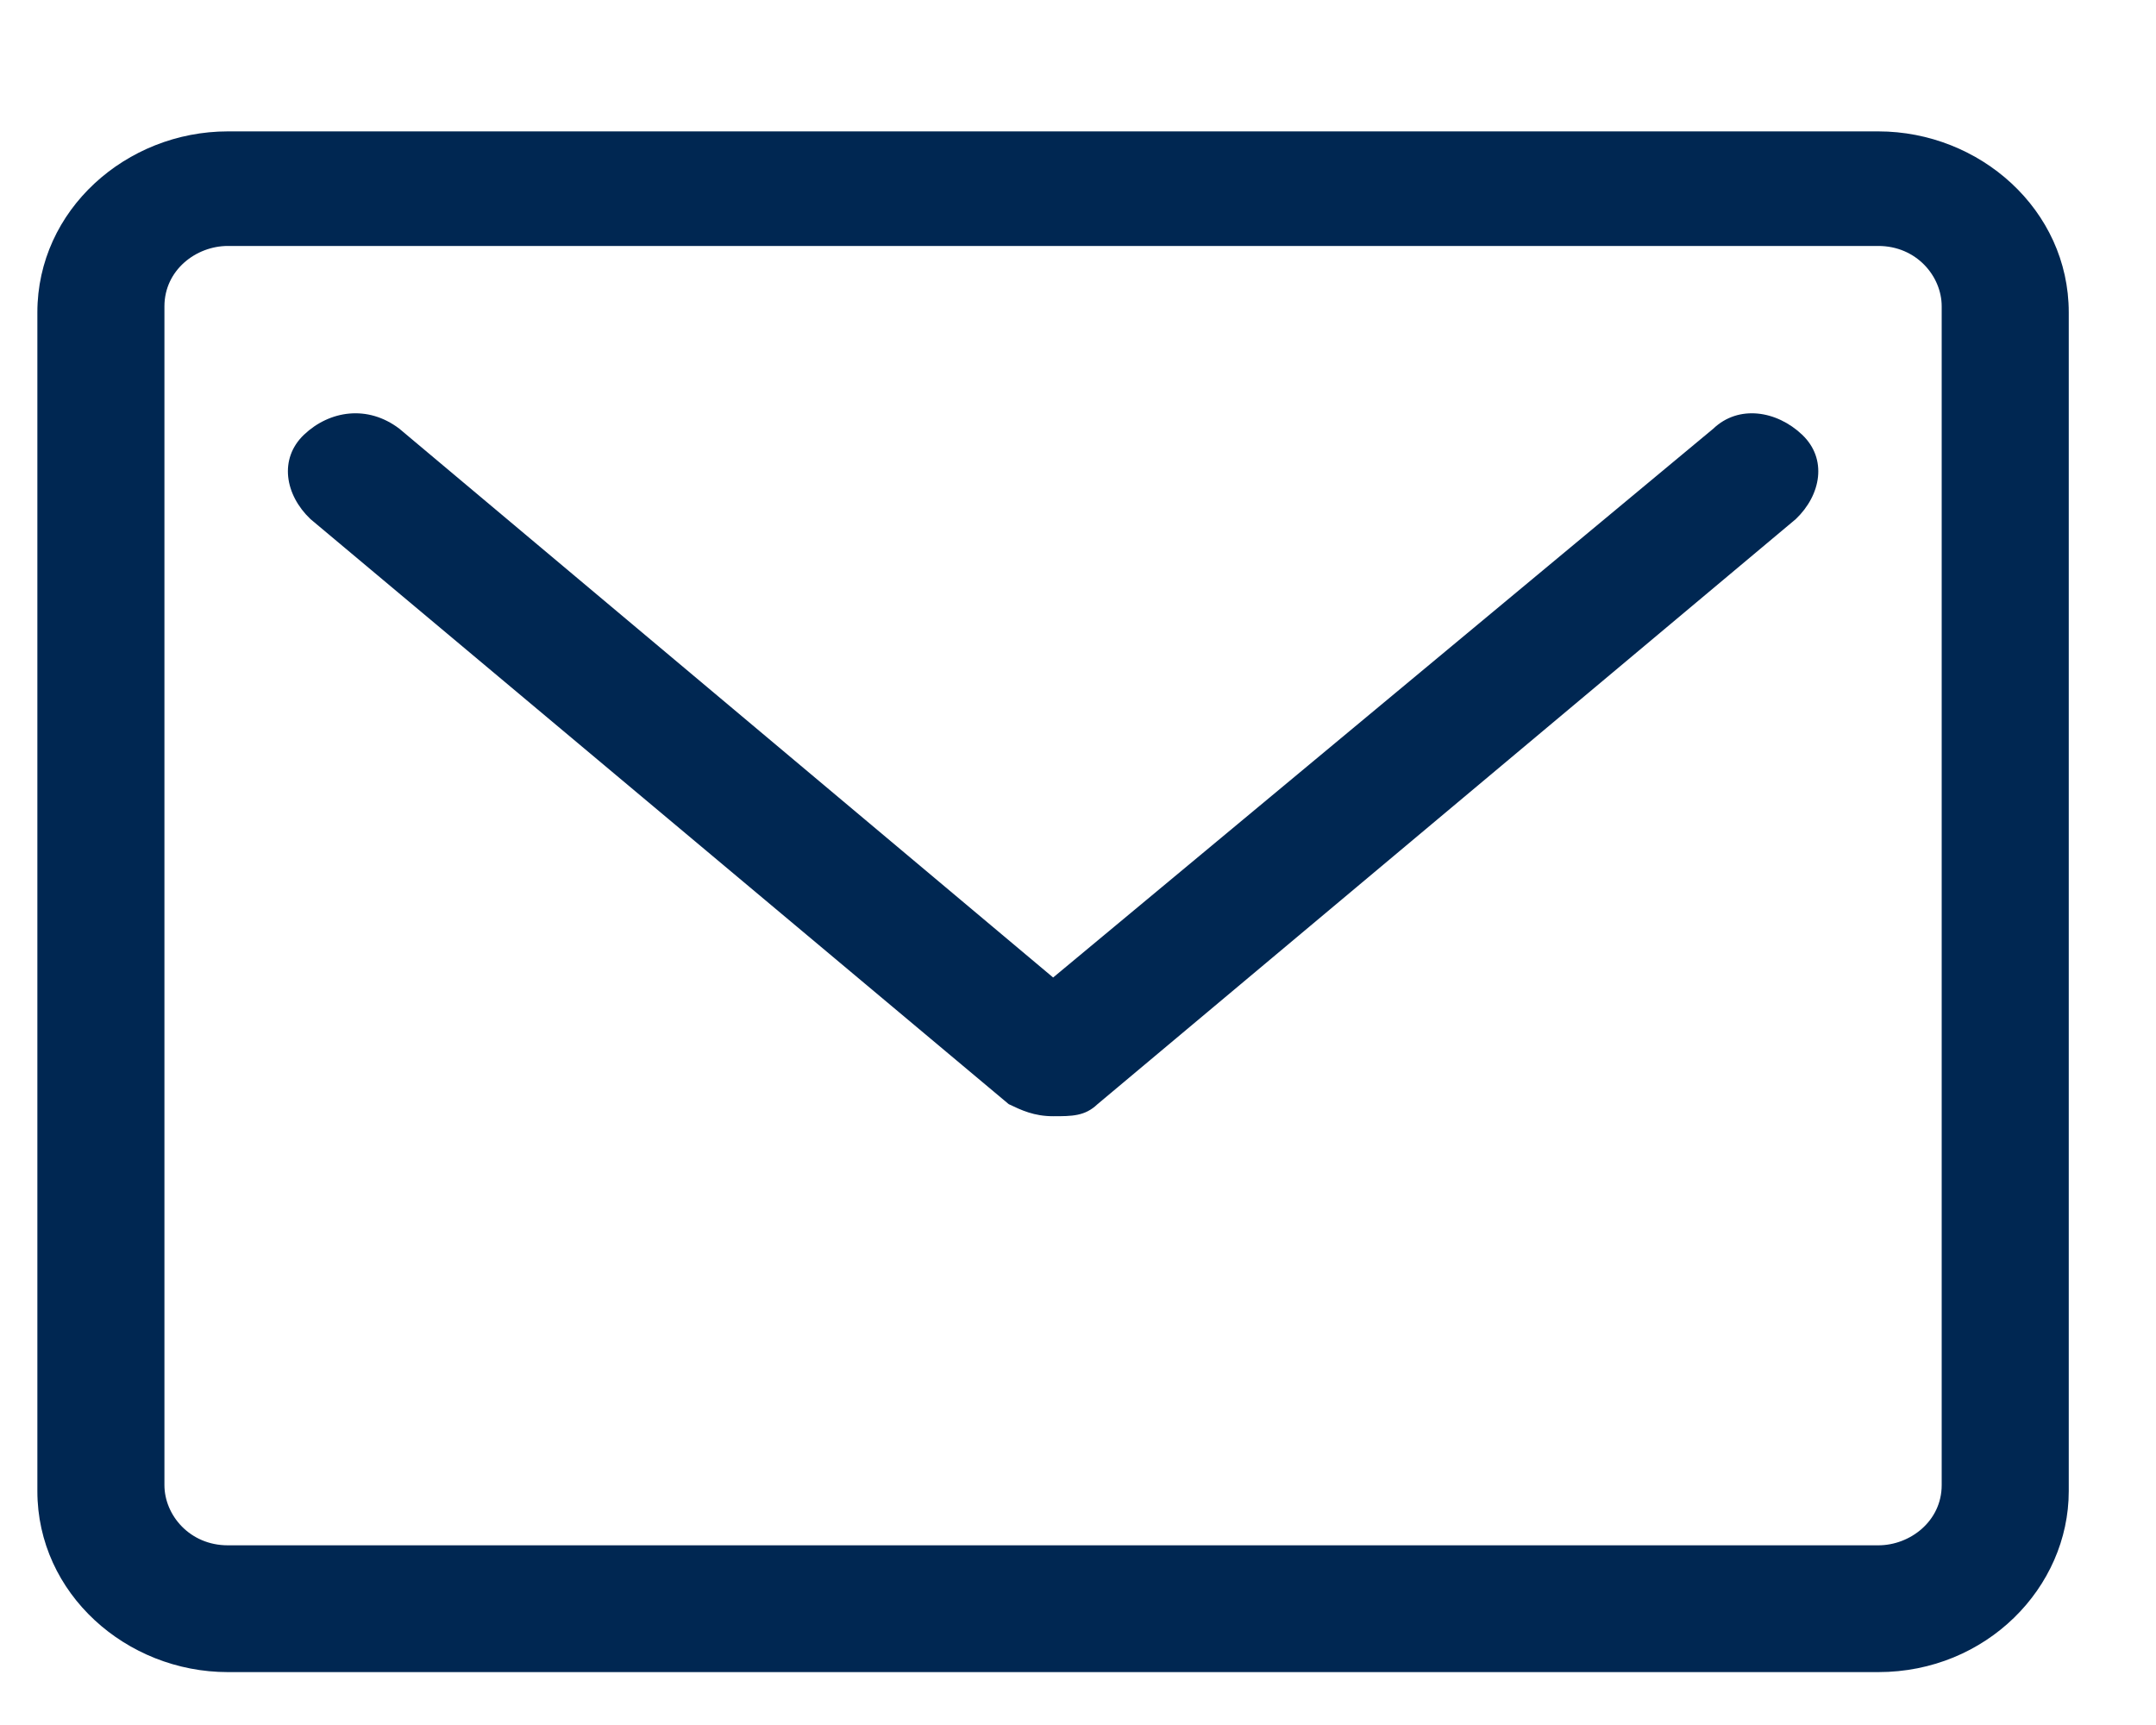
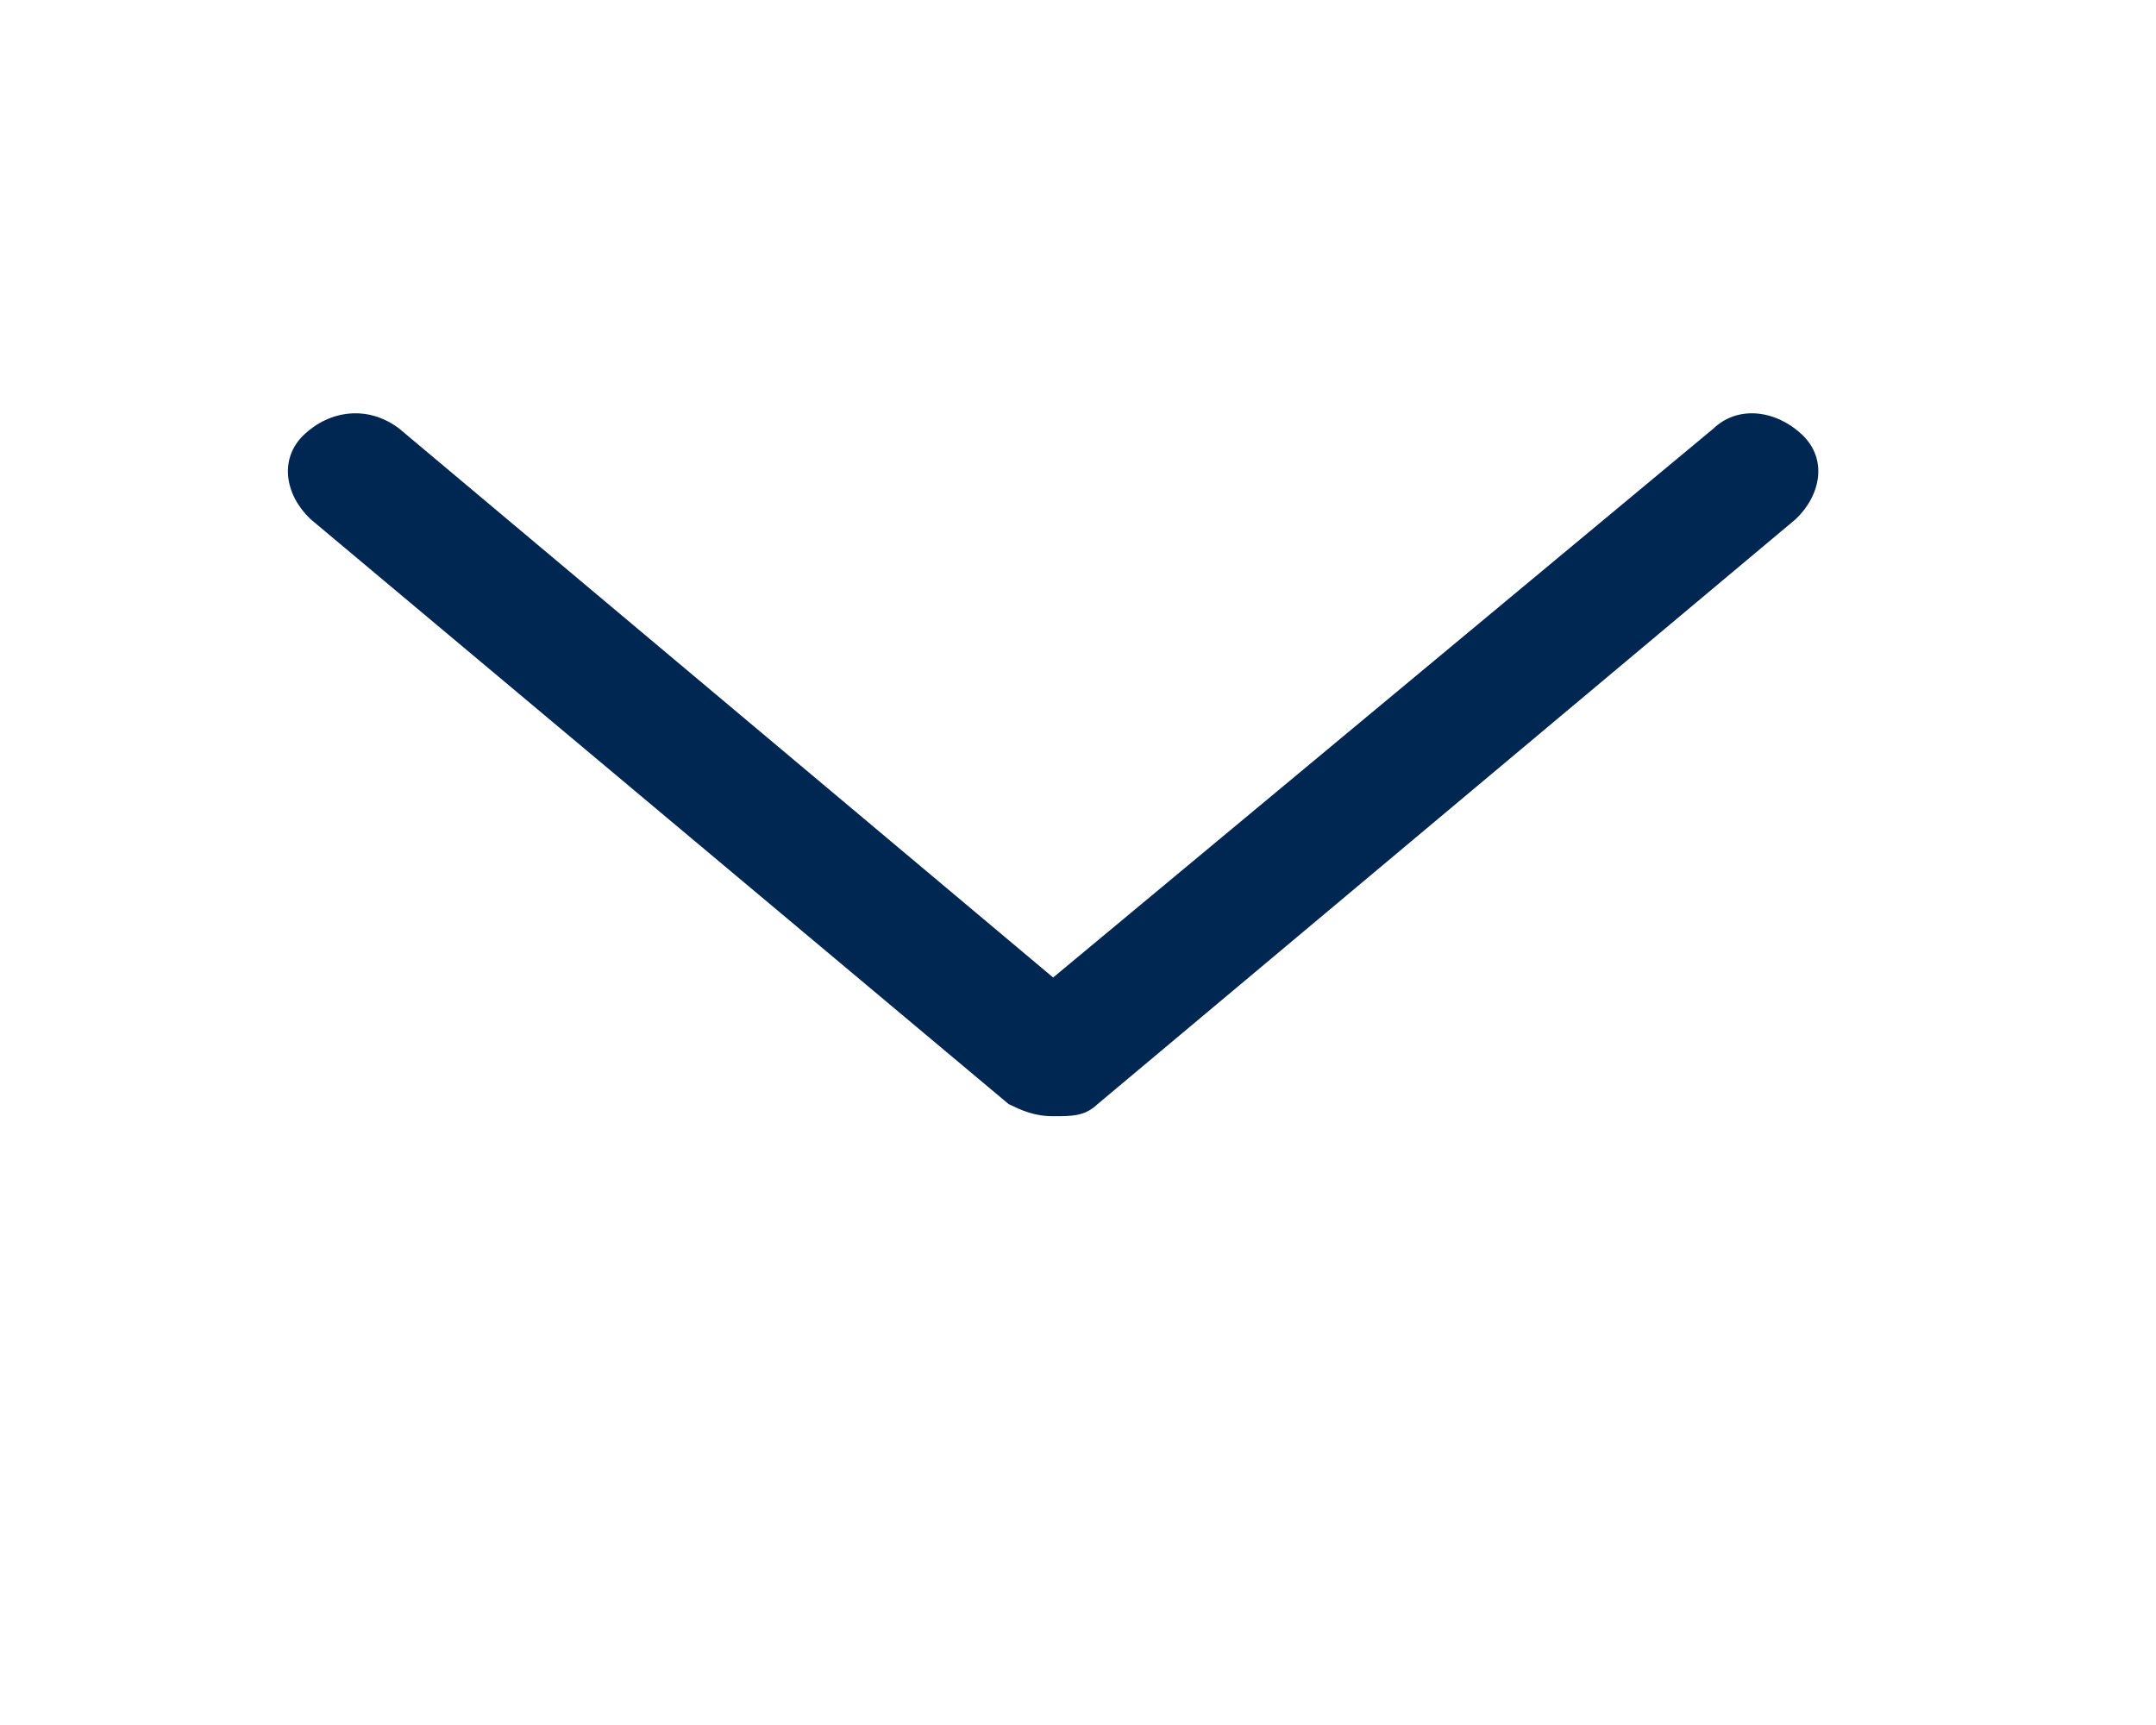
<svg xmlns="http://www.w3.org/2000/svg" width="15" height="12" viewBox="0 0 15 12" fill="none">
  <g id="Group">
    <path id="Vector" d="M2.778 2.982L7.327 6.8L11.92 2.982C12.096 2.814 12.361 2.856 12.538 3.024C12.715 3.192 12.67 3.443 12.494 3.611L7.636 7.681C7.548 7.765 7.459 7.765 7.327 7.765C7.194 7.765 7.106 7.723 7.018 7.681L2.16 3.611C1.983 3.443 1.939 3.192 2.115 3.024C2.292 2.856 2.557 2.814 2.778 2.982Z" fill="#002752" />
-     <path id="Vector_2" d="M1.585 0.914H13.068C13.774 0.914 14.393 1.46 14.393 2.173V10.373C14.393 11.044 13.819 11.632 13.068 11.632H1.585C0.879 11.632 0.26 11.086 0.26 10.373V2.173C0.26 1.46 0.879 0.914 1.585 0.914ZM1.144 10.331C1.144 10.54 1.32 10.75 1.585 10.75H13.068C13.289 10.75 13.509 10.582 13.509 10.331V2.131C13.509 1.921 13.333 1.711 13.068 1.711H1.585C1.364 1.711 1.144 1.879 1.144 2.131V10.331Z" fill="#002752" />
  </g>
</svg>